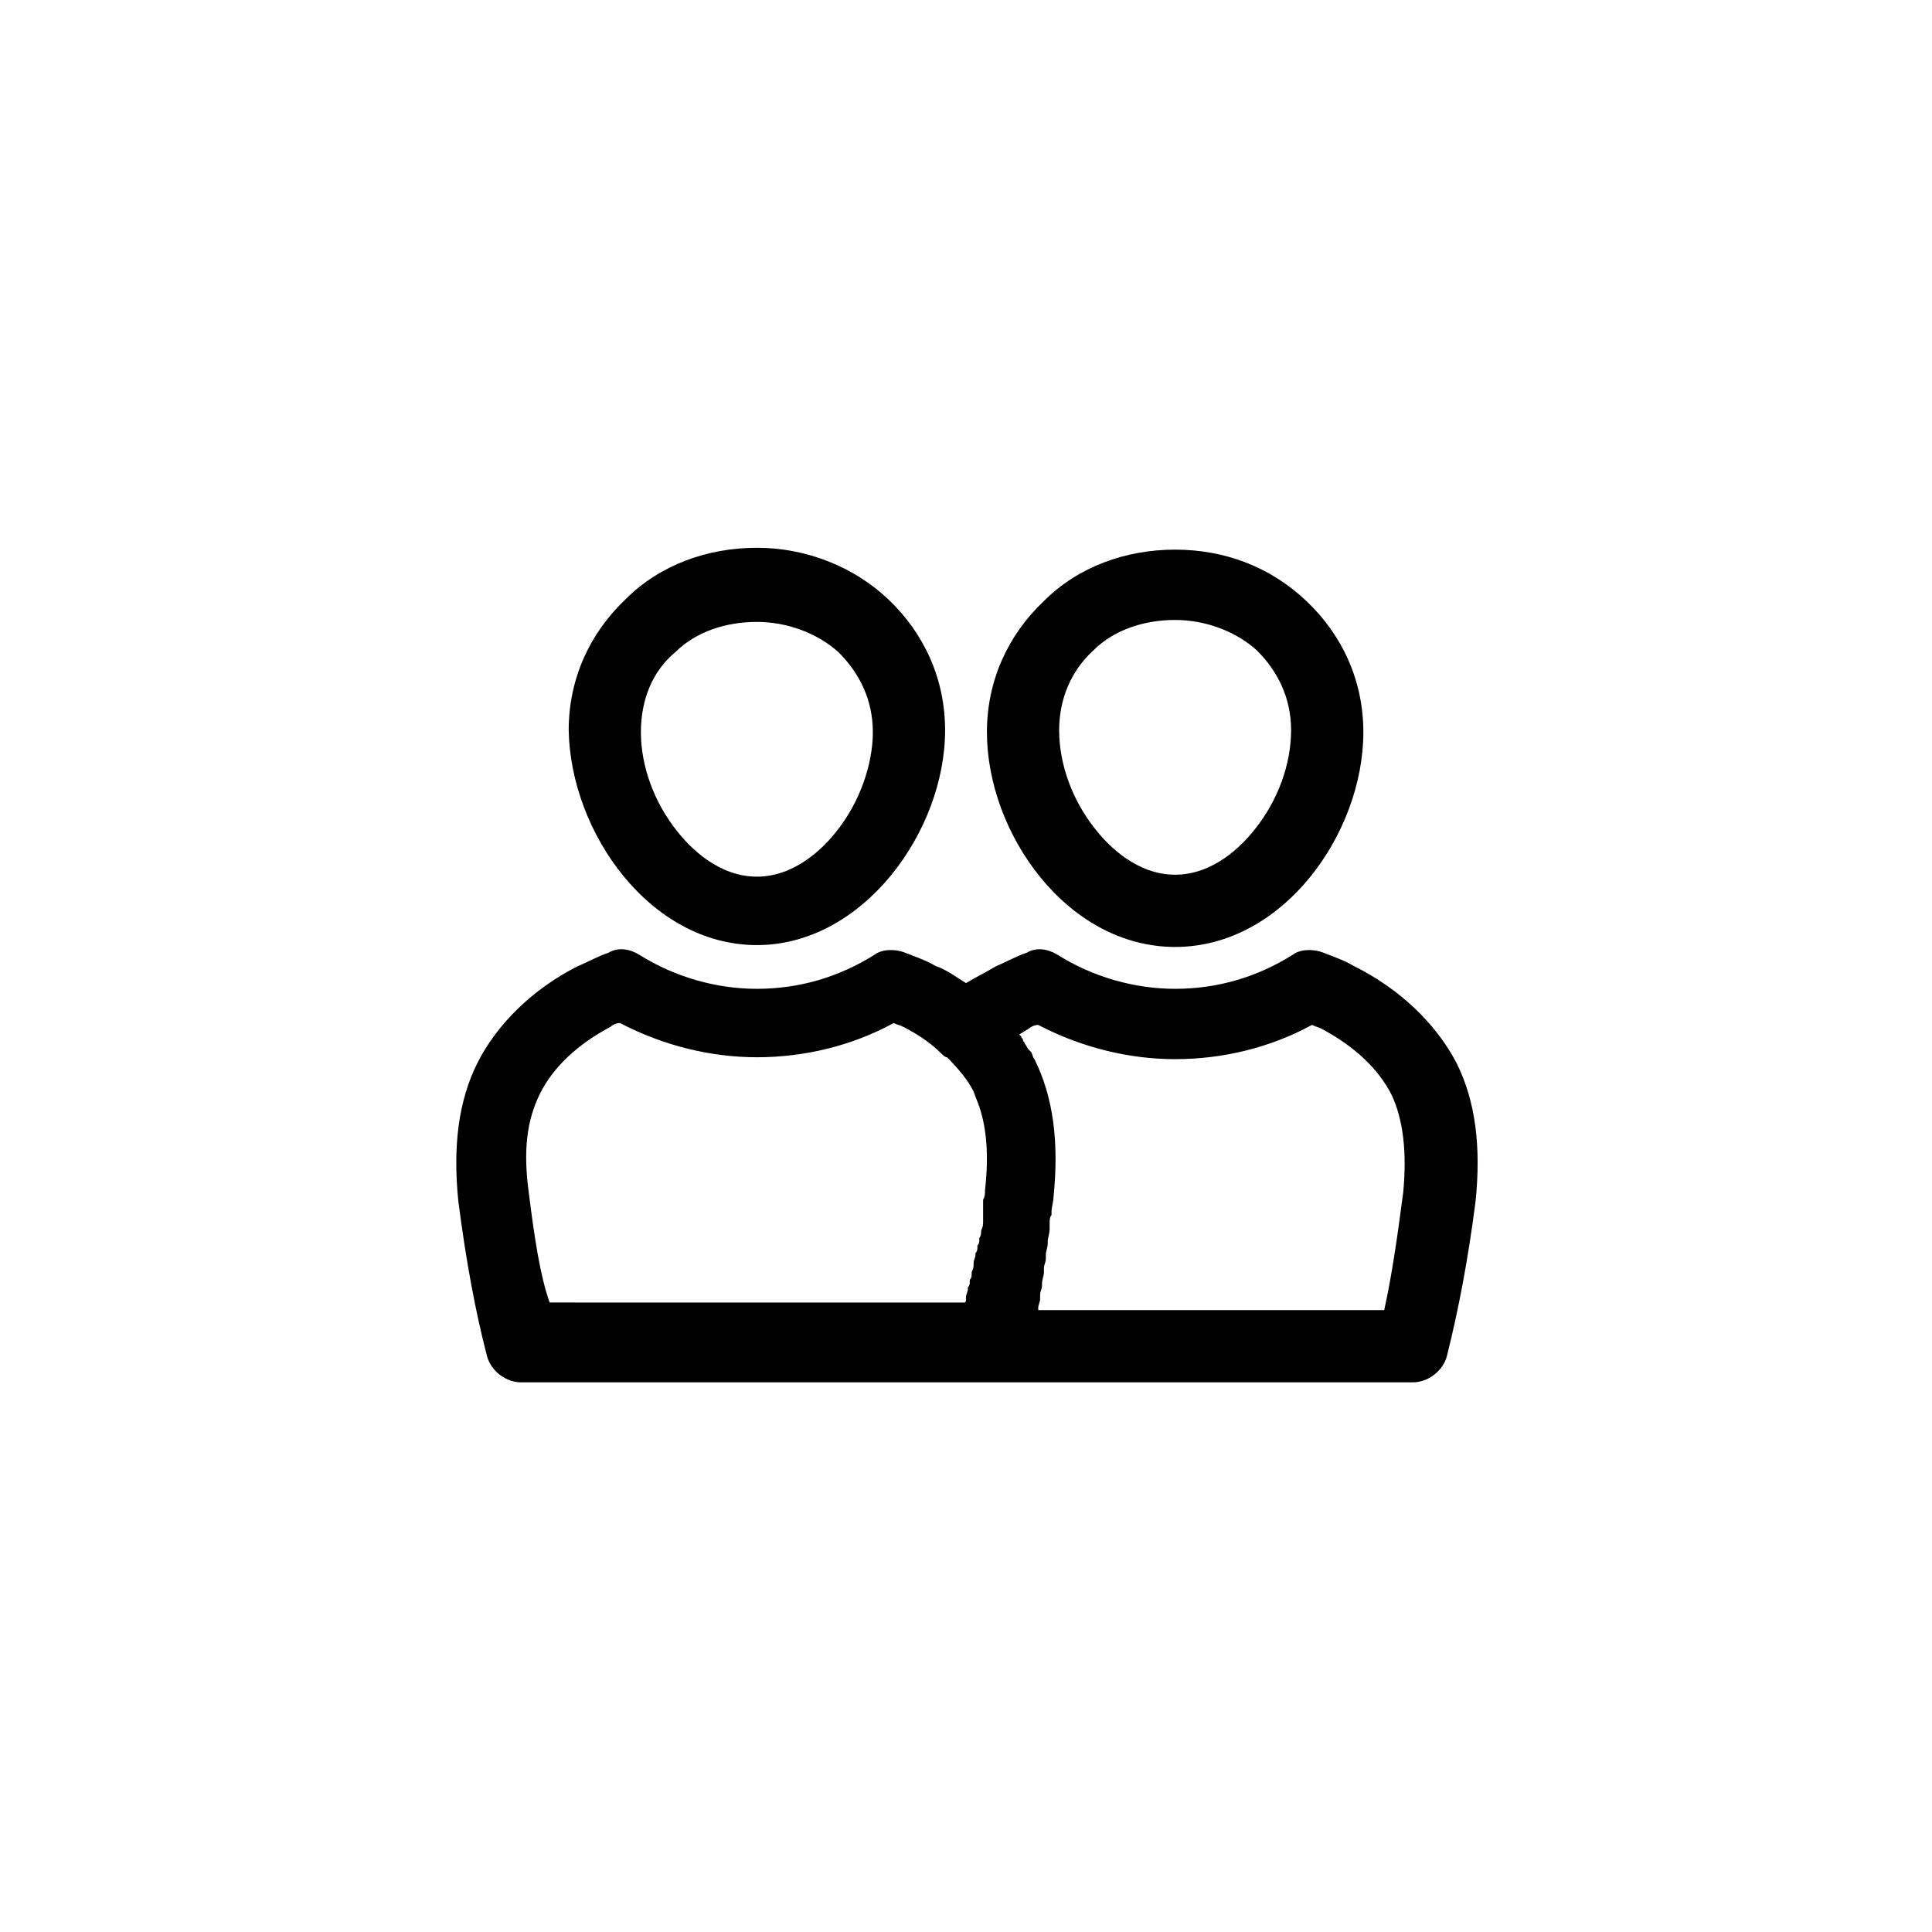
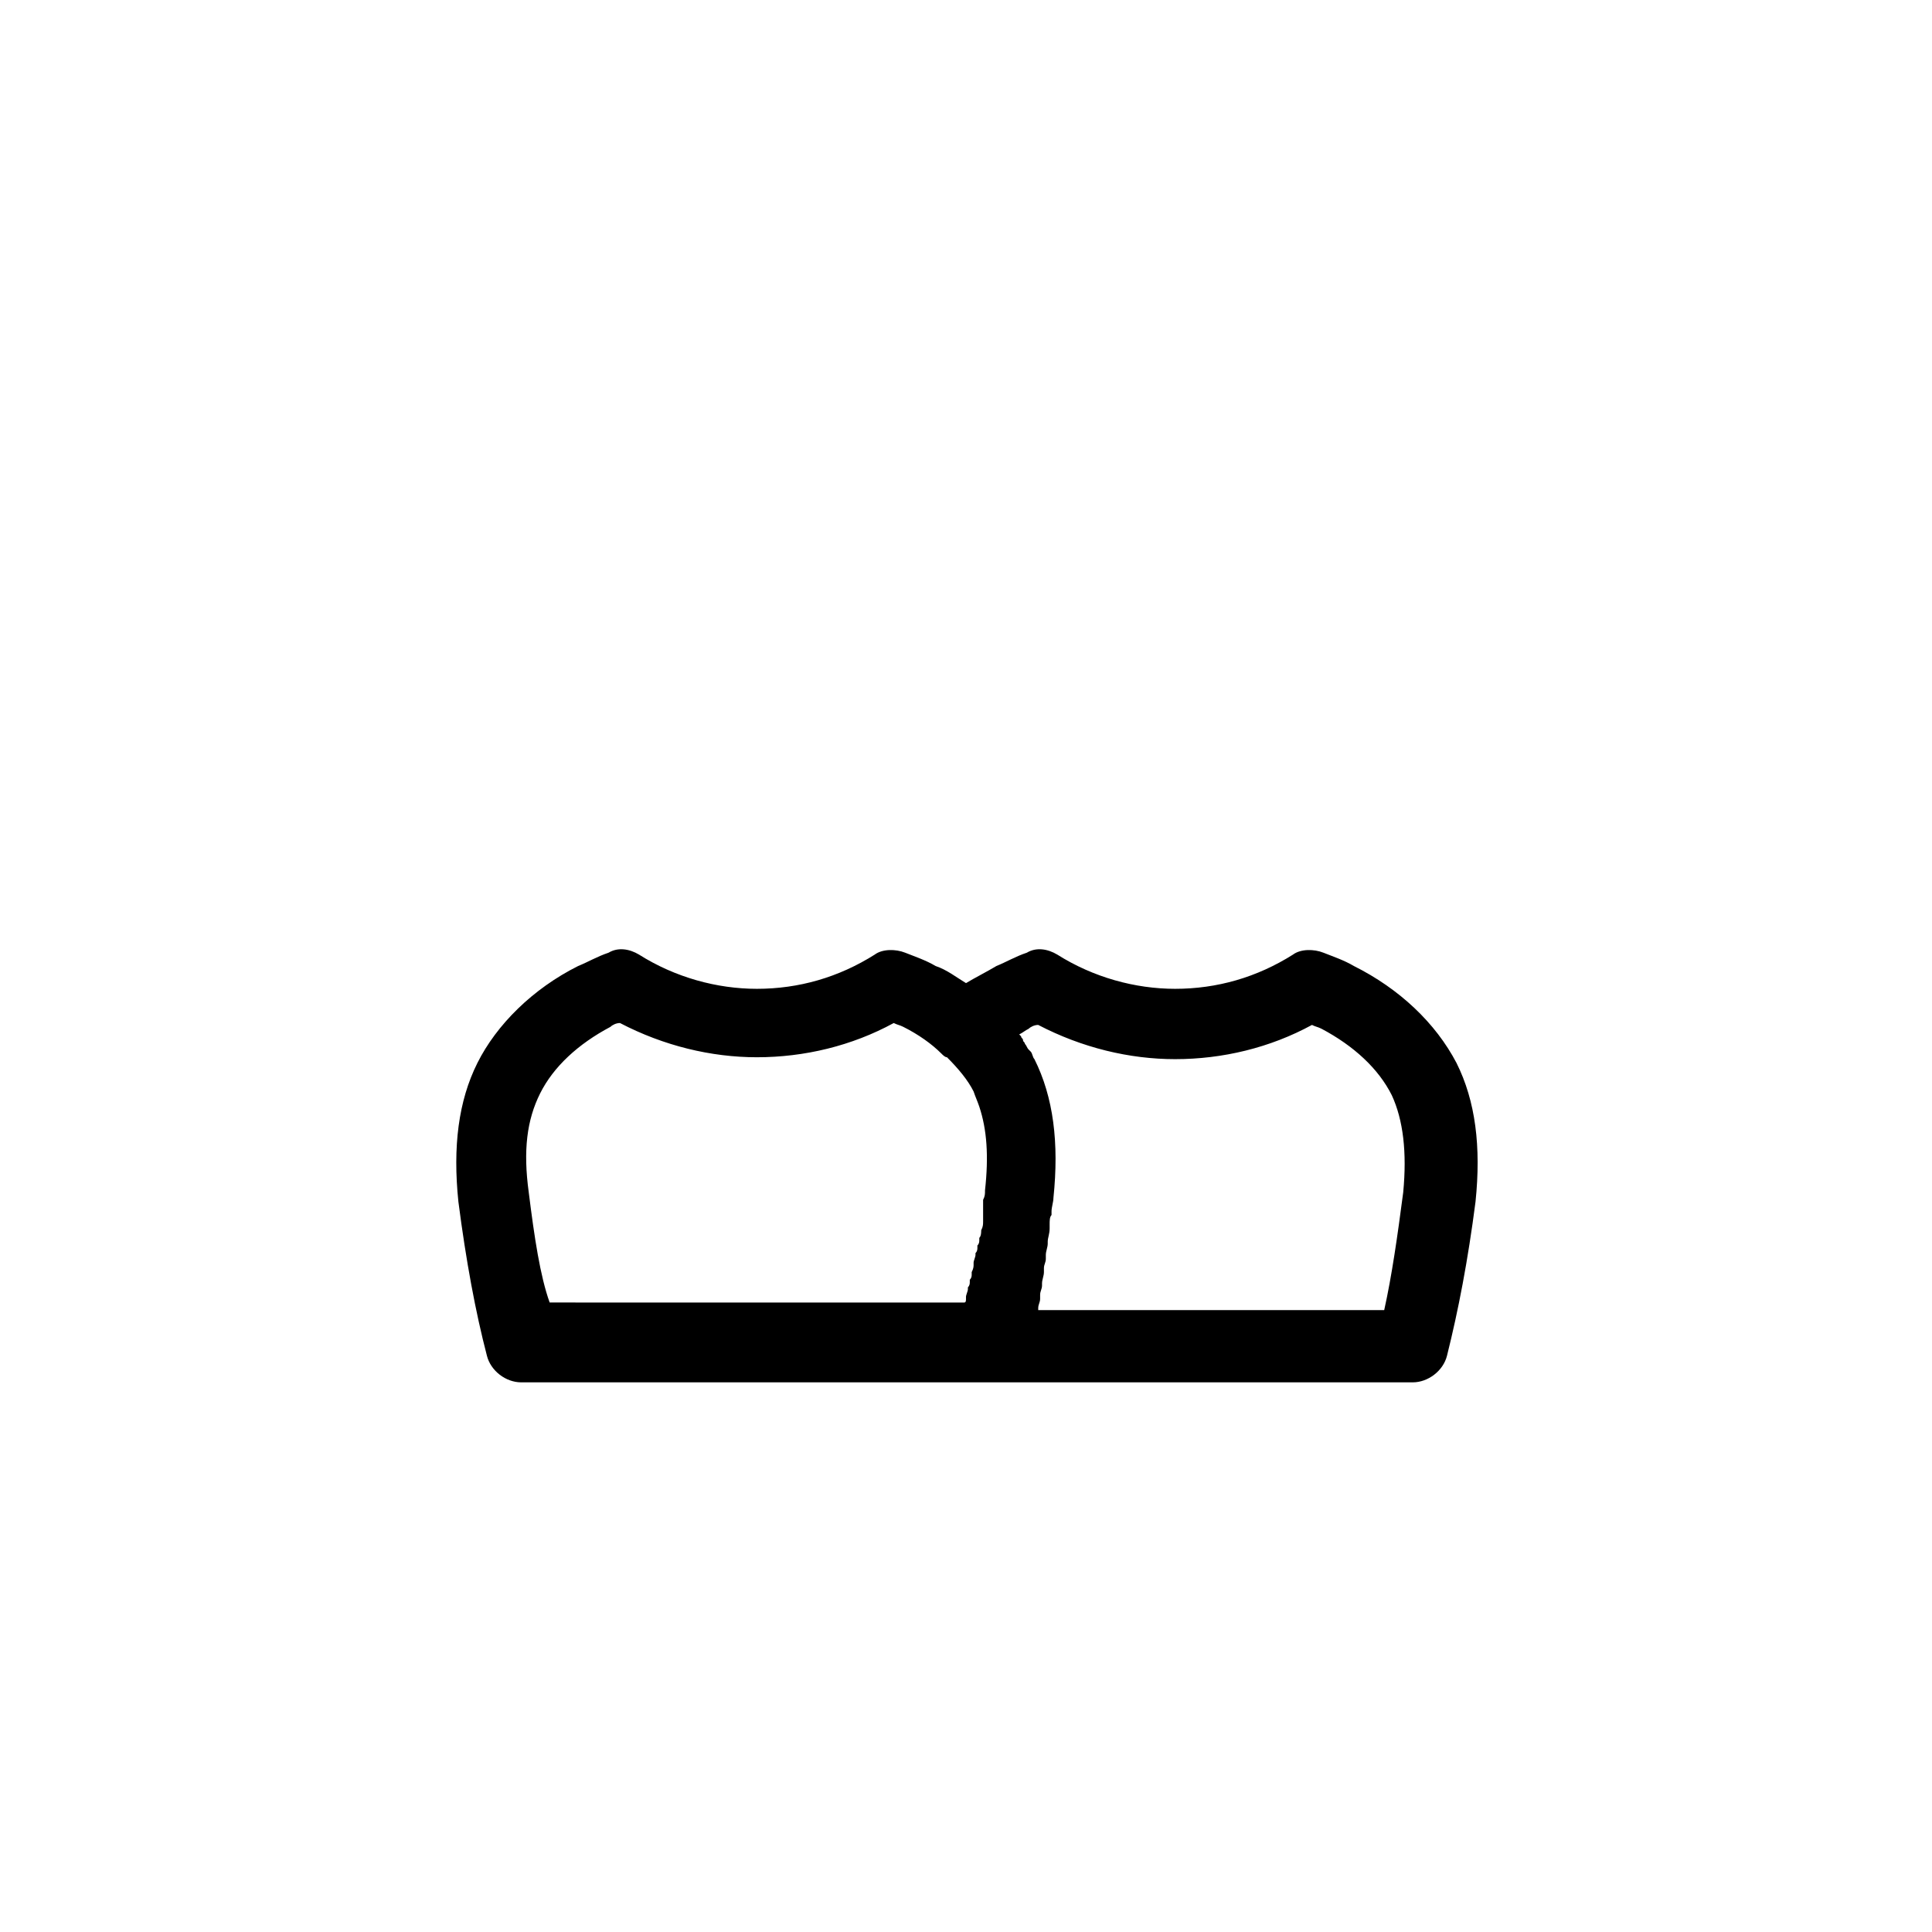
<svg xmlns="http://www.w3.org/2000/svg" fill="#000000" width="800px" height="800px" version="1.1" viewBox="144 144 512 512">
  <g>
-     <path d="m344.58 394.46c28.215 0 49.879-30.23 49.879-56.93 0-13.602-5.543-25.695-15.113-34.762-9.07-8.566-21.664-13.602-34.762-13.602-13.098 0-25.695 4.535-34.762 13.602-9.574 9.07-15.113 21.16-15.113 34.762 0.5 27.203 21.66 56.93 49.871 56.93zm-21.664-77.586c5.543-5.543 13.602-8.062 21.664-8.062s16.121 3.023 21.664 8.062c5.543 5.543 9.07 12.594 9.07 21.16s-3.527 18.641-9.574 26.199c-3.527 4.535-11.082 12.09-21.16 12.09s-17.633-7.559-21.16-12.09c-6.047-7.559-9.574-17.129-9.574-26.199 0.004-8.566 3.027-16.125 9.07-21.16z" />
-     <path d="m455.42 289.66c-13.098 0-25.695 4.535-34.762 13.602-9.574 9.07-15.113 21.16-15.113 34.762 0 26.703 21.16 56.93 49.879 56.93s49.879-30.23 49.879-56.93c0-13.602-5.543-25.695-15.113-34.762-9.578-9.066-21.672-13.602-34.77-13.602zm21.16 74.059c-3.527 4.535-11.082 12.09-21.16 12.09s-17.633-7.559-21.16-12.09c-6.047-7.559-9.574-17.129-9.574-26.199 0-8.062 3.023-15.617 9.07-21.16 5.543-5.543 13.602-8.062 21.664-8.062s16.121 3.023 21.664 8.062c5.543 5.543 9.07 12.594 9.07 21.16-0.004 9.07-3.527 18.645-9.574 26.199z" />
    <path d="m502.78 400c-2.519-1.512-5.543-2.519-8.062-3.527-2.519-1.008-6.047-1.008-8.062 0.504-9.574 6.047-20.152 9.07-31.234 9.07-10.578 0-21.664-3.023-31.234-9.07-2.519-1.512-5.543-2.016-8.062-0.504-3.023 1.008-5.543 2.519-8.062 3.527-2.519 1.512-5.543 3.023-8.062 4.535-2.519-1.512-5.039-3.527-8.062-4.535-2.519-1.512-5.543-2.519-8.062-3.527-2.519-1.008-6.047-1.008-8.062 0.504-9.574 6.047-20.152 9.07-31.234 9.07-10.578 0-21.664-3.023-31.234-9.07-2.519-1.512-5.543-2.016-8.062-0.504-3.023 1.008-5.543 2.519-8.062 3.527-12.09 6.047-21.664 15.617-26.703 25.695-5.039 10.078-6.551 22.168-5.039 36.777 2.016 15.617 4.535 29.223 7.559 40.809 1.008 4.031 5.039 7.055 9.07 7.055h236.29c4.031 0 8.062-3.023 9.07-7.055 3.023-12.09 5.543-25.191 7.559-40.809 1.512-14.609 0-26.703-5.039-36.777-5.539-10.582-15.113-19.652-27.203-25.695zm-218.66 59.953c-1.512-11.082-0.504-19.145 3.023-26.199 3.527-7.055 10.078-13.098 18.641-17.633 0.504-0.504 1.512-1.008 2.519-1.008 11.586 6.047 24.184 9.07 36.273 9.07 12.594 0 25.191-3.023 36.273-9.07 1.008 0.504 1.512 0.504 2.519 1.008 4.031 2.016 7.559 4.535 10.078 7.055 0.504 0.504 1.008 1.008 1.512 1.008 3.023 3.023 5.543 6.047 7.055 9.07 0.504 1.512 1.008 2.519 1.512 4.031 2.016 6.047 2.519 13.098 1.512 22.168 0 1.008 0 1.512-0.504 2.519v0.504 2.016 0.504 2.016 0.504c0 1.008 0 1.512-0.504 2.519 0 0.504 0 1.512-0.504 2.016v0.504c0 0.504 0 1.008-0.504 1.512v0.504c0 0.504 0 1.008-0.504 1.512v0.504c0 0.504-0.504 1.512-0.504 2.016v0.504c0 0.504 0 1.008-0.504 2.016v0.504c0 0.504 0 1.008-0.504 1.512v0.504c0 0.504 0 1.008-0.504 1.512v0.504c0 0.504-0.504 1.512-0.504 2.016v0.504c0 0.504 0 1.008-0.504 1.008l-109.83-0.012c-2.519-7.051-4.031-17.129-5.543-29.219zm231.75 0c-1.512 11.586-3.023 22.168-5.039 31.234h-91.691v-0.504c0-1.008 0.504-1.512 0.504-2.519v-1.008c0-1.008 0.504-1.512 0.504-2.519v-0.504c0-1.008 0.504-2.016 0.504-3.023v-1.008c0-1.008 0.504-1.512 0.504-2.519v-1.008c0-1.008 0.504-2.016 0.504-3.023v-0.504c0-1.008 0.504-2.016 0.504-3.527v-1.008c0-1.008 0-2.016 0.504-2.519v-1.008c0-1.008 0.504-2.519 0.504-3.527 1.512-14.609 0-26.703-5.039-36.777-0.504-0.504-0.504-1.512-1.008-2.016l-0.504-0.504c-0.504-0.504-0.504-1.008-1.008-1.512 0-0.504-0.504-0.504-0.504-1.008 0.504 0.512 0.504 0.512 0 0.008 0-0.504-0.504-0.504-0.504-1.008l-0.504-0.504c1.008-0.504 1.512-1.008 2.519-1.512 0.504-0.504 1.512-1.008 2.519-1.008 11.586 6.047 24.184 9.07 36.273 9.07 12.594 0 25.191-3.023 36.273-9.07 1.008 0.504 1.512 0.504 2.519 1.008 8.566 4.535 15.113 10.578 18.641 17.633 3.023 6.551 4.031 15.113 3.023 25.695z" />
  </g>
</svg>